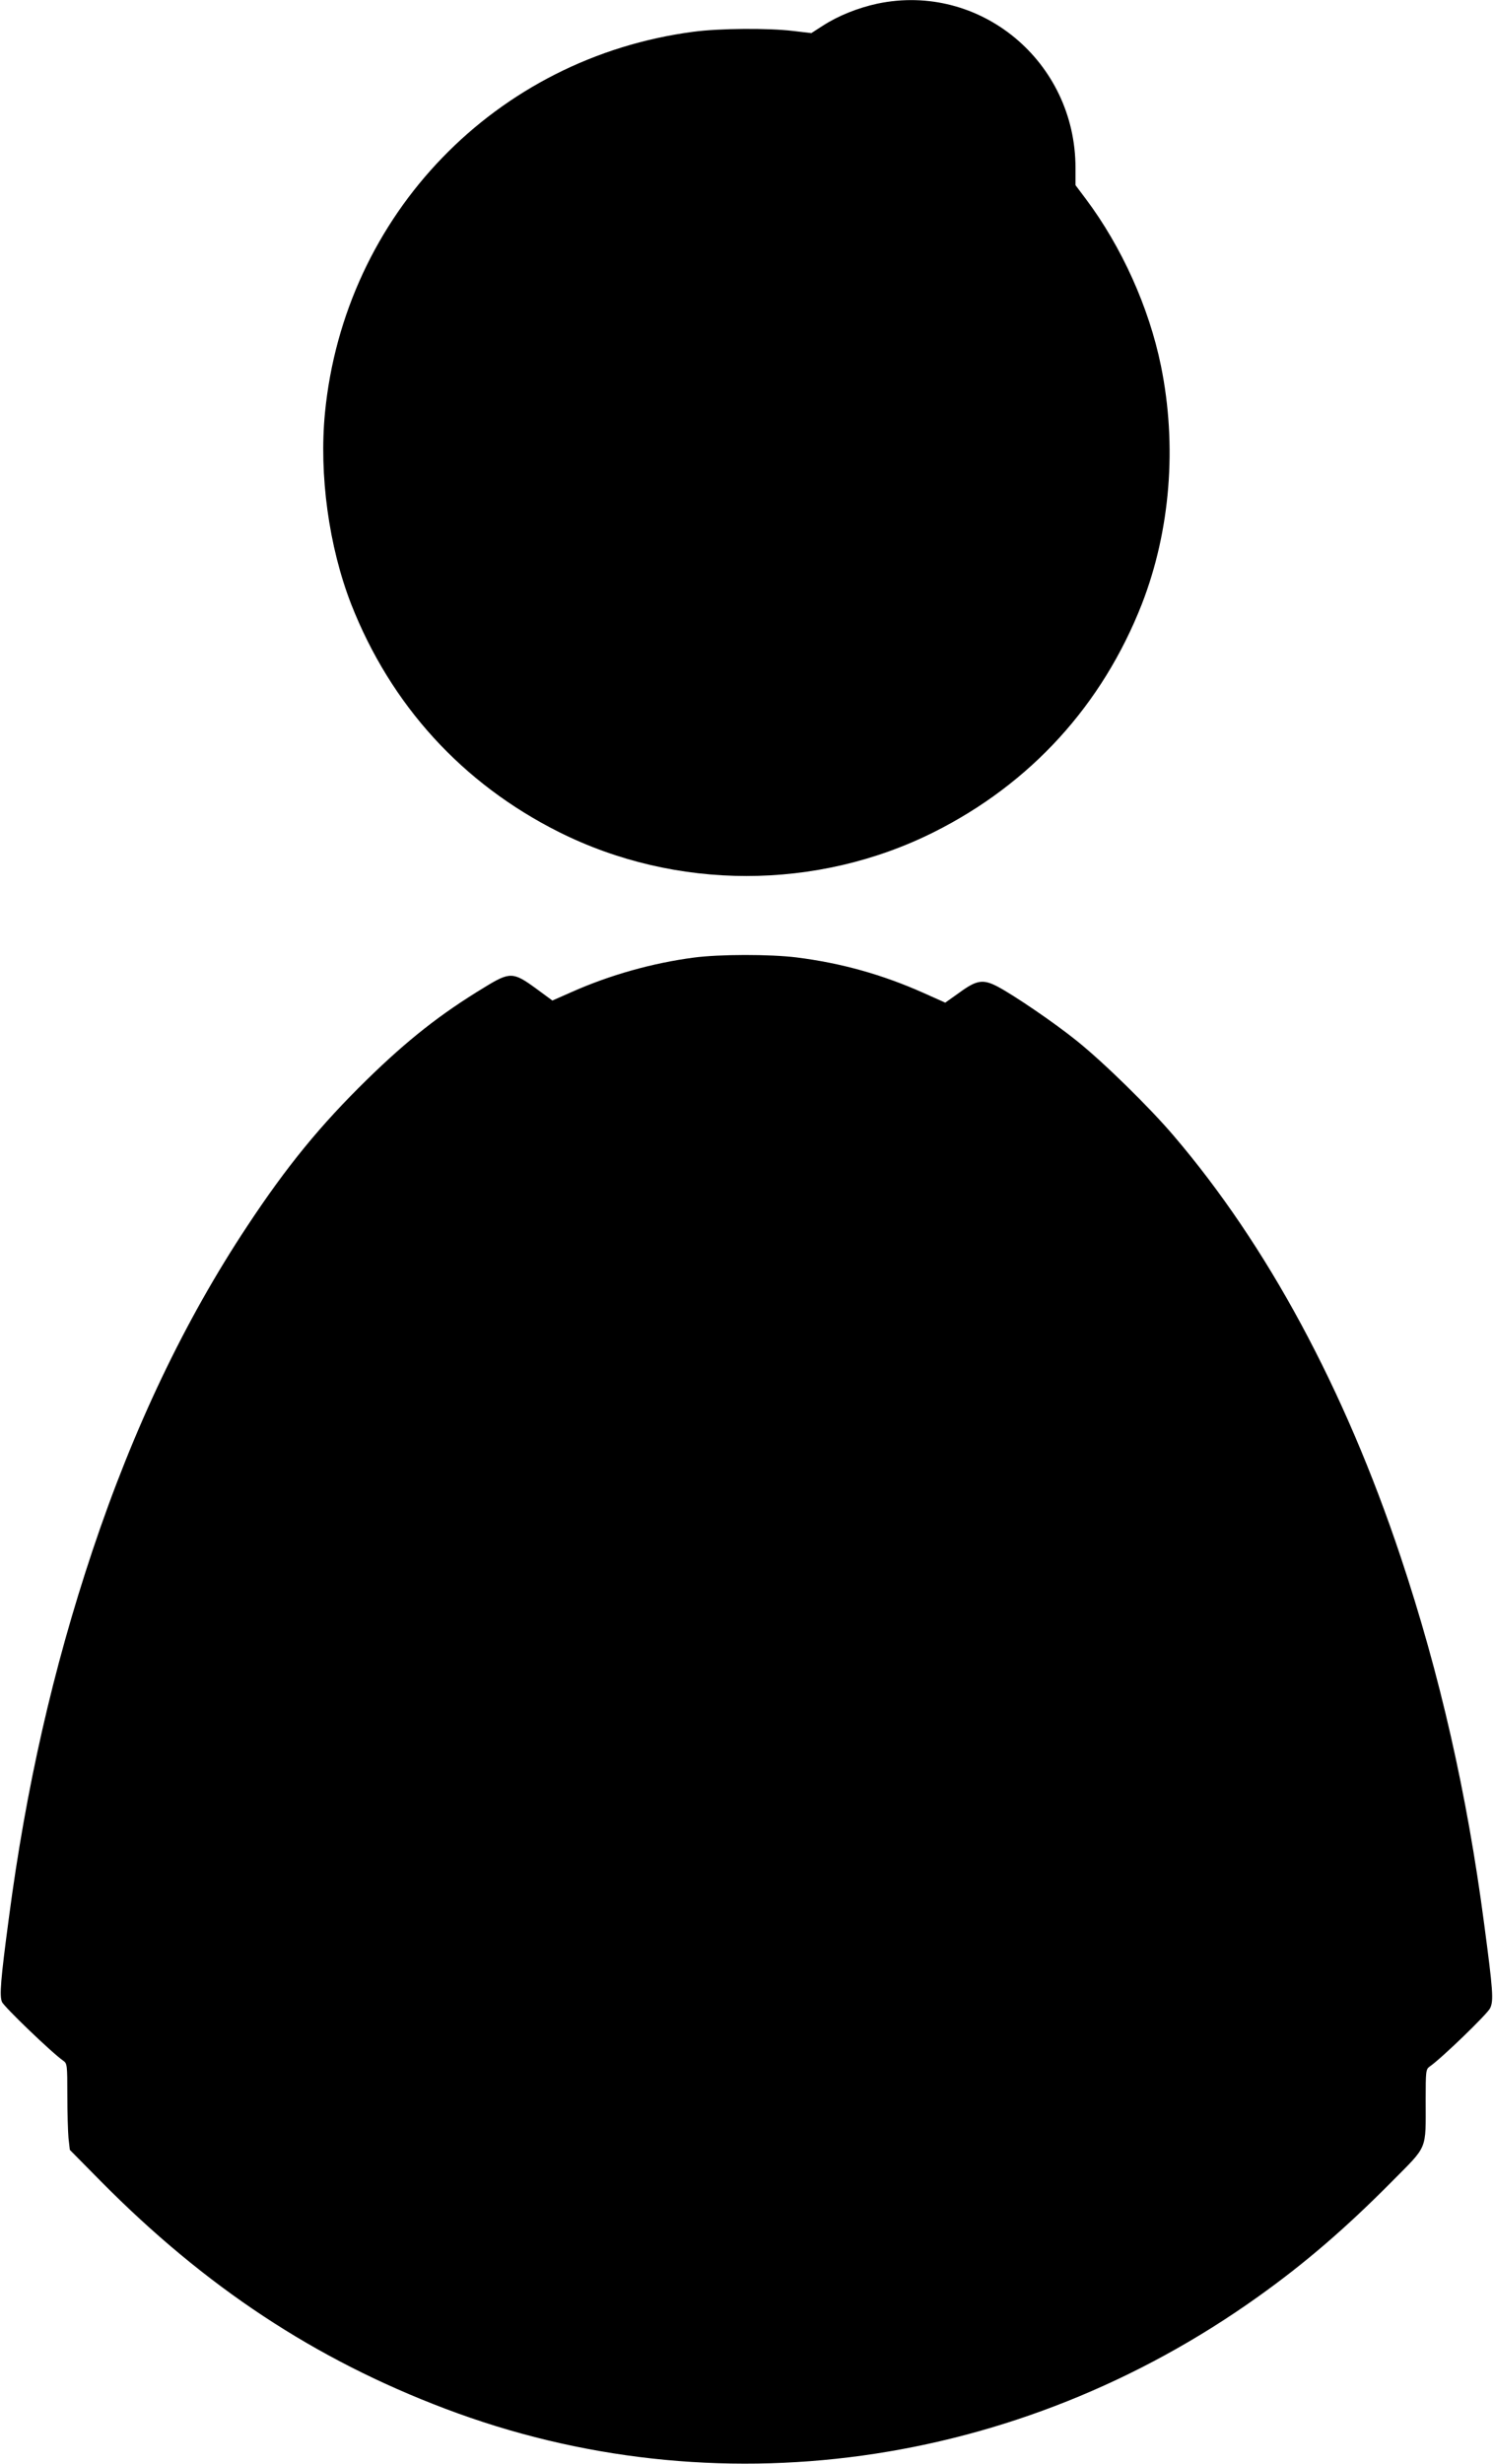
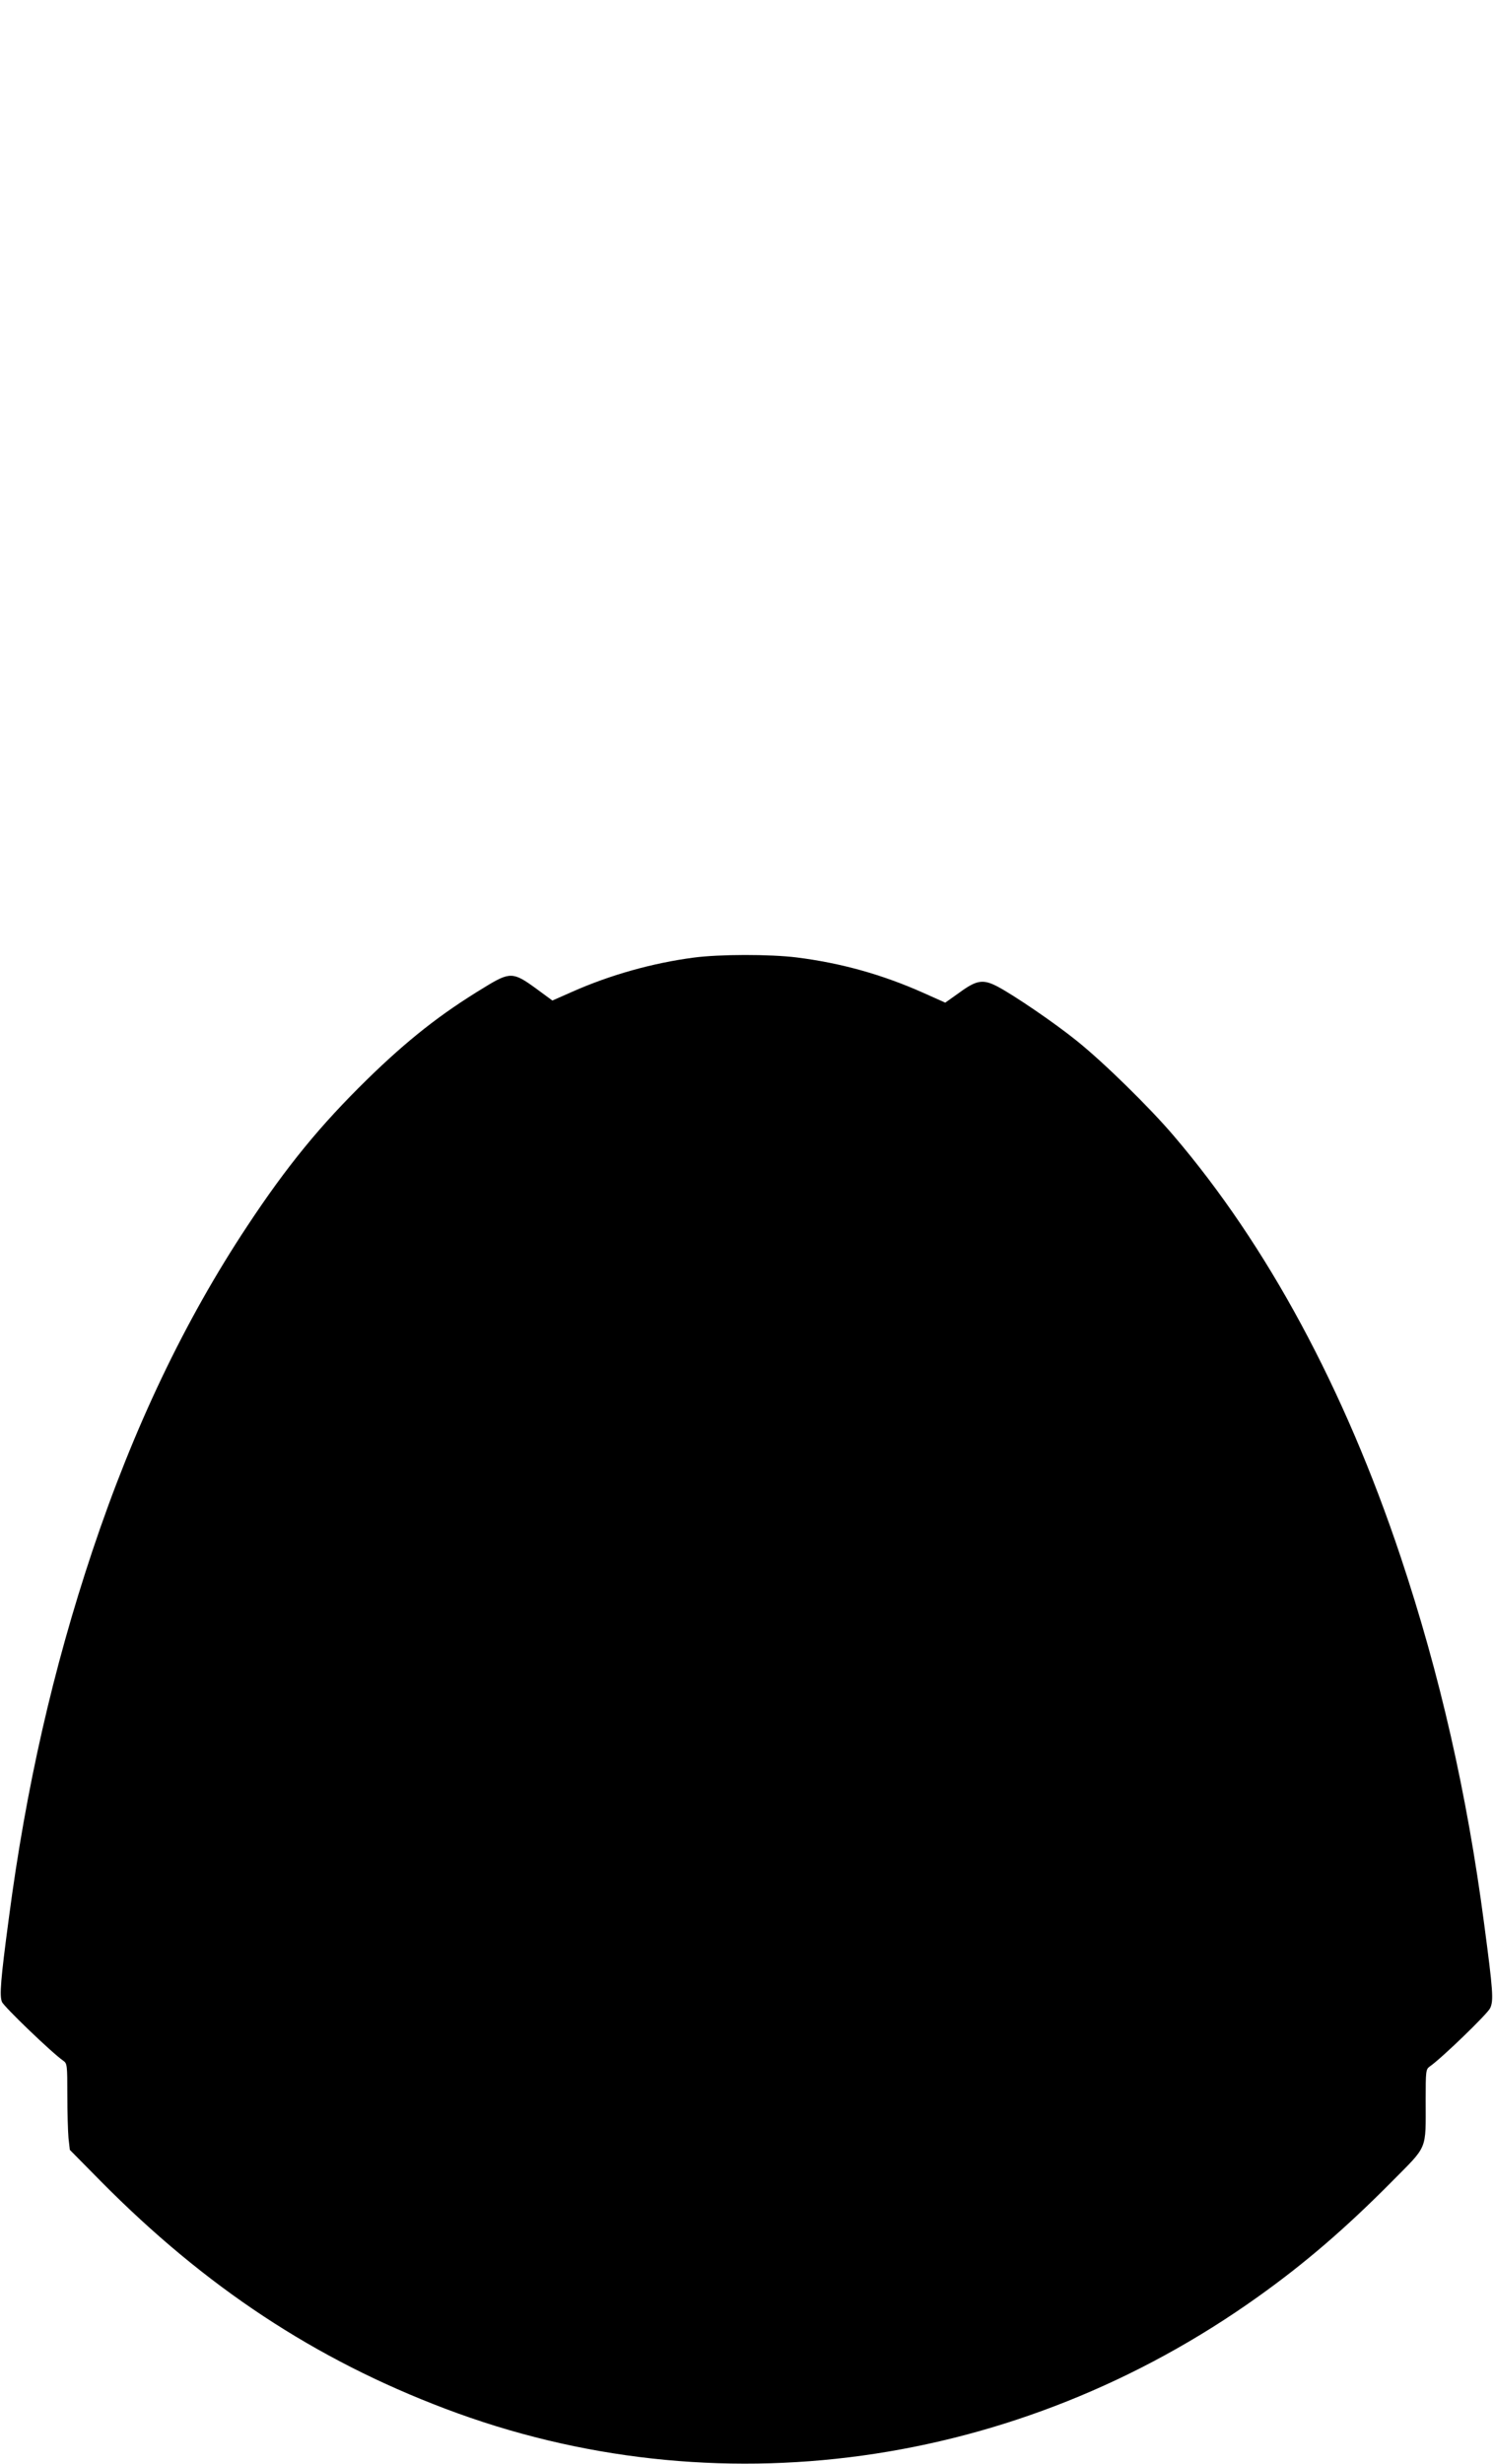
<svg xmlns="http://www.w3.org/2000/svg" version="1.0" width="776pt" height="1280pt" viewBox="0 0 776 1280" preserveAspectRatio="xMidYMid meet">
  <g transform="translate(0,1280) scale(0.1,-0.1)" fill="#000000" stroke="none">
-     <path d="M4560 12781 c-101 -22 -202 -62 -284 -115 l-59 -38 -93 11 c-132 16 -384 14 -520 -4 -1027 -135 -1814 -949 -1915 -1980 -31 -322 20 -694 136 -993 206 -525 578 -933 1081 -1185 608 -304 1340 -304 1948 0 503 252 875 660 1081 1185 148 381 184 822 99 1238 -62 303 -204 618 -390 866 l-54 72 0 90 c0 553 -497 965 -1030 853z" />
    <path d="M3605 7825 c-213 -28 -434 -90 -632 -178 l-102 -45 -87 64 c-117 85 -134 86 -267 4 -228 -138 -399 -273 -611 -480 -240 -235 -415 -448 -621 -760 -326 -492 -591 -1048 -805 -1688 -204 -611 -345 -1230 -434 -1907 -43 -321 -49 -403 -36 -435 10 -25 261 -266 319 -306 20 -14 21 -23 21 -178 0 -90 3 -190 6 -224 l7 -61 161 -163 c544 -550 1114 -926 1791 -1182 1399 -530 2971 -313 4225 583 244 174 454 355 691 594 193 195 179 160 179 429 0 148 1 158 21 172 61 42 300 273 314 303 19 39 15 91 -31 438 -89 677 -230 1296 -434 1907 -292 874 -694 1619 -1180 2188 -126 148 -365 382 -505 494 -114 92 -324 235 -409 280 -76 40 -109 35 -197 -29 l-76 -54 -114 51 c-213 95 -428 155 -659 184 -138 17 -399 17 -535 -1z" />
  </g>
</svg>